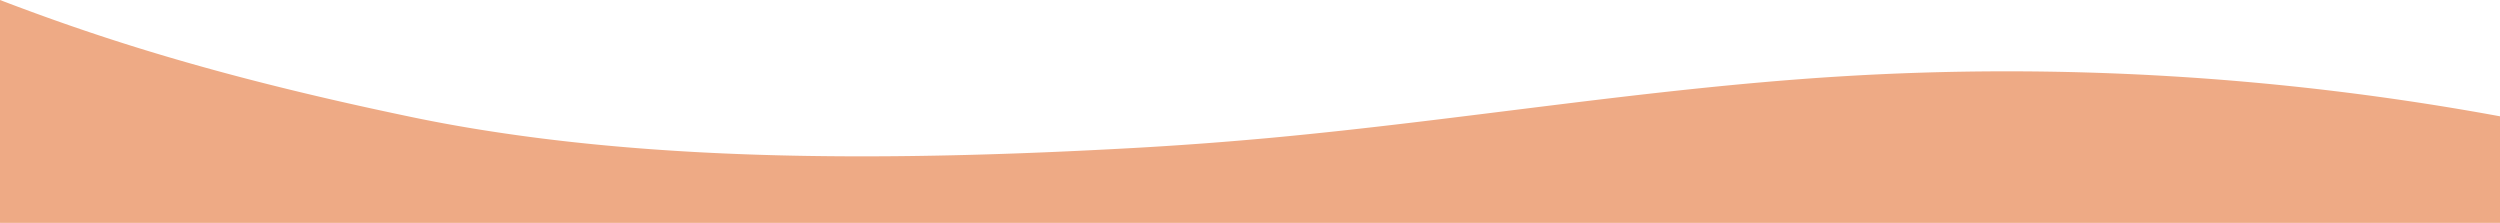
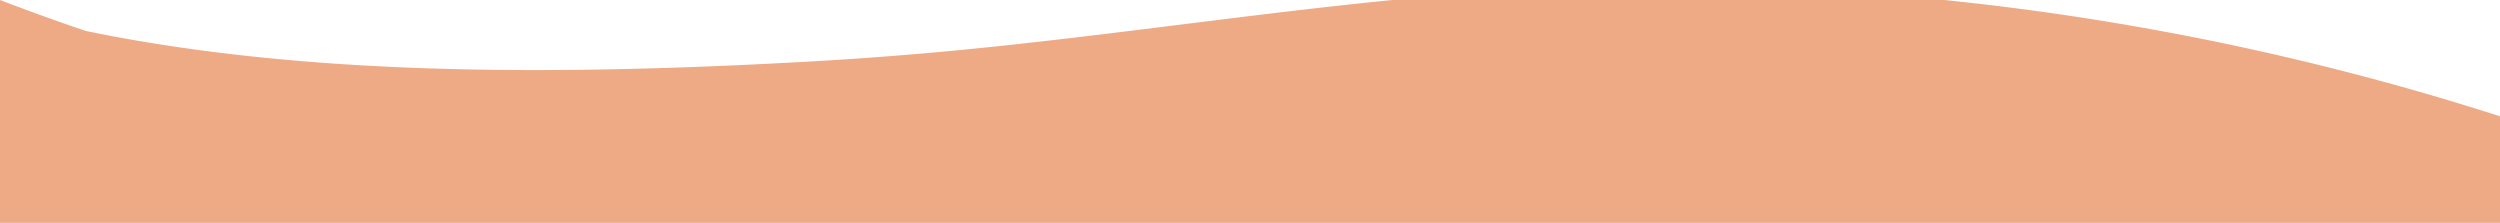
<svg xmlns="http://www.w3.org/2000/svg" width="1232.167" height="109.843" viewBox="0 0 1232.167 109.843">
-   <path id="Path_58" data-name="Path 58" d="M2745.522,3293.945v52.52H1513.356V3236.622c3,1.161,6,2.287,9.025,3.412q16.4,6.149,33.1,11.8c52.217,17.694,106.083,31.1,160.979,42.53q19.293,4.01,39.227,7.053c66.107,10.219,136.672,12.98,205.694,12.118,37.426-.457,74.423-1.969,110.006-3.939q31.927-1.769,63.727-4.626c1.672-.141,3.365-.3,5.037-.457,93.33-8.654,185.5-24.326,279.238-30.166A1343.632,1343.632,0,0,1,2745.522,3293.945Z" transform="translate(-1513.355 -3236.622)" fill="#eeaa85" />
+   <path id="Path_58" data-name="Path 58" d="M2745.522,3293.945v52.52H1513.356V3236.622c3,1.161,6,2.287,9.025,3.412q16.4,6.149,33.1,11.8q19.293,4.01,39.227,7.053c66.107,10.219,136.672,12.98,205.694,12.118,37.426-.457,74.423-1.969,110.006-3.939q31.927-1.769,63.727-4.626c1.672-.141,3.365-.3,5.037-.457,93.33-8.654,185.5-24.326,279.238-30.166A1343.632,1343.632,0,0,1,2745.522,3293.945Z" transform="translate(-1513.355 -3236.622)" fill="#eeaa85" />
</svg>